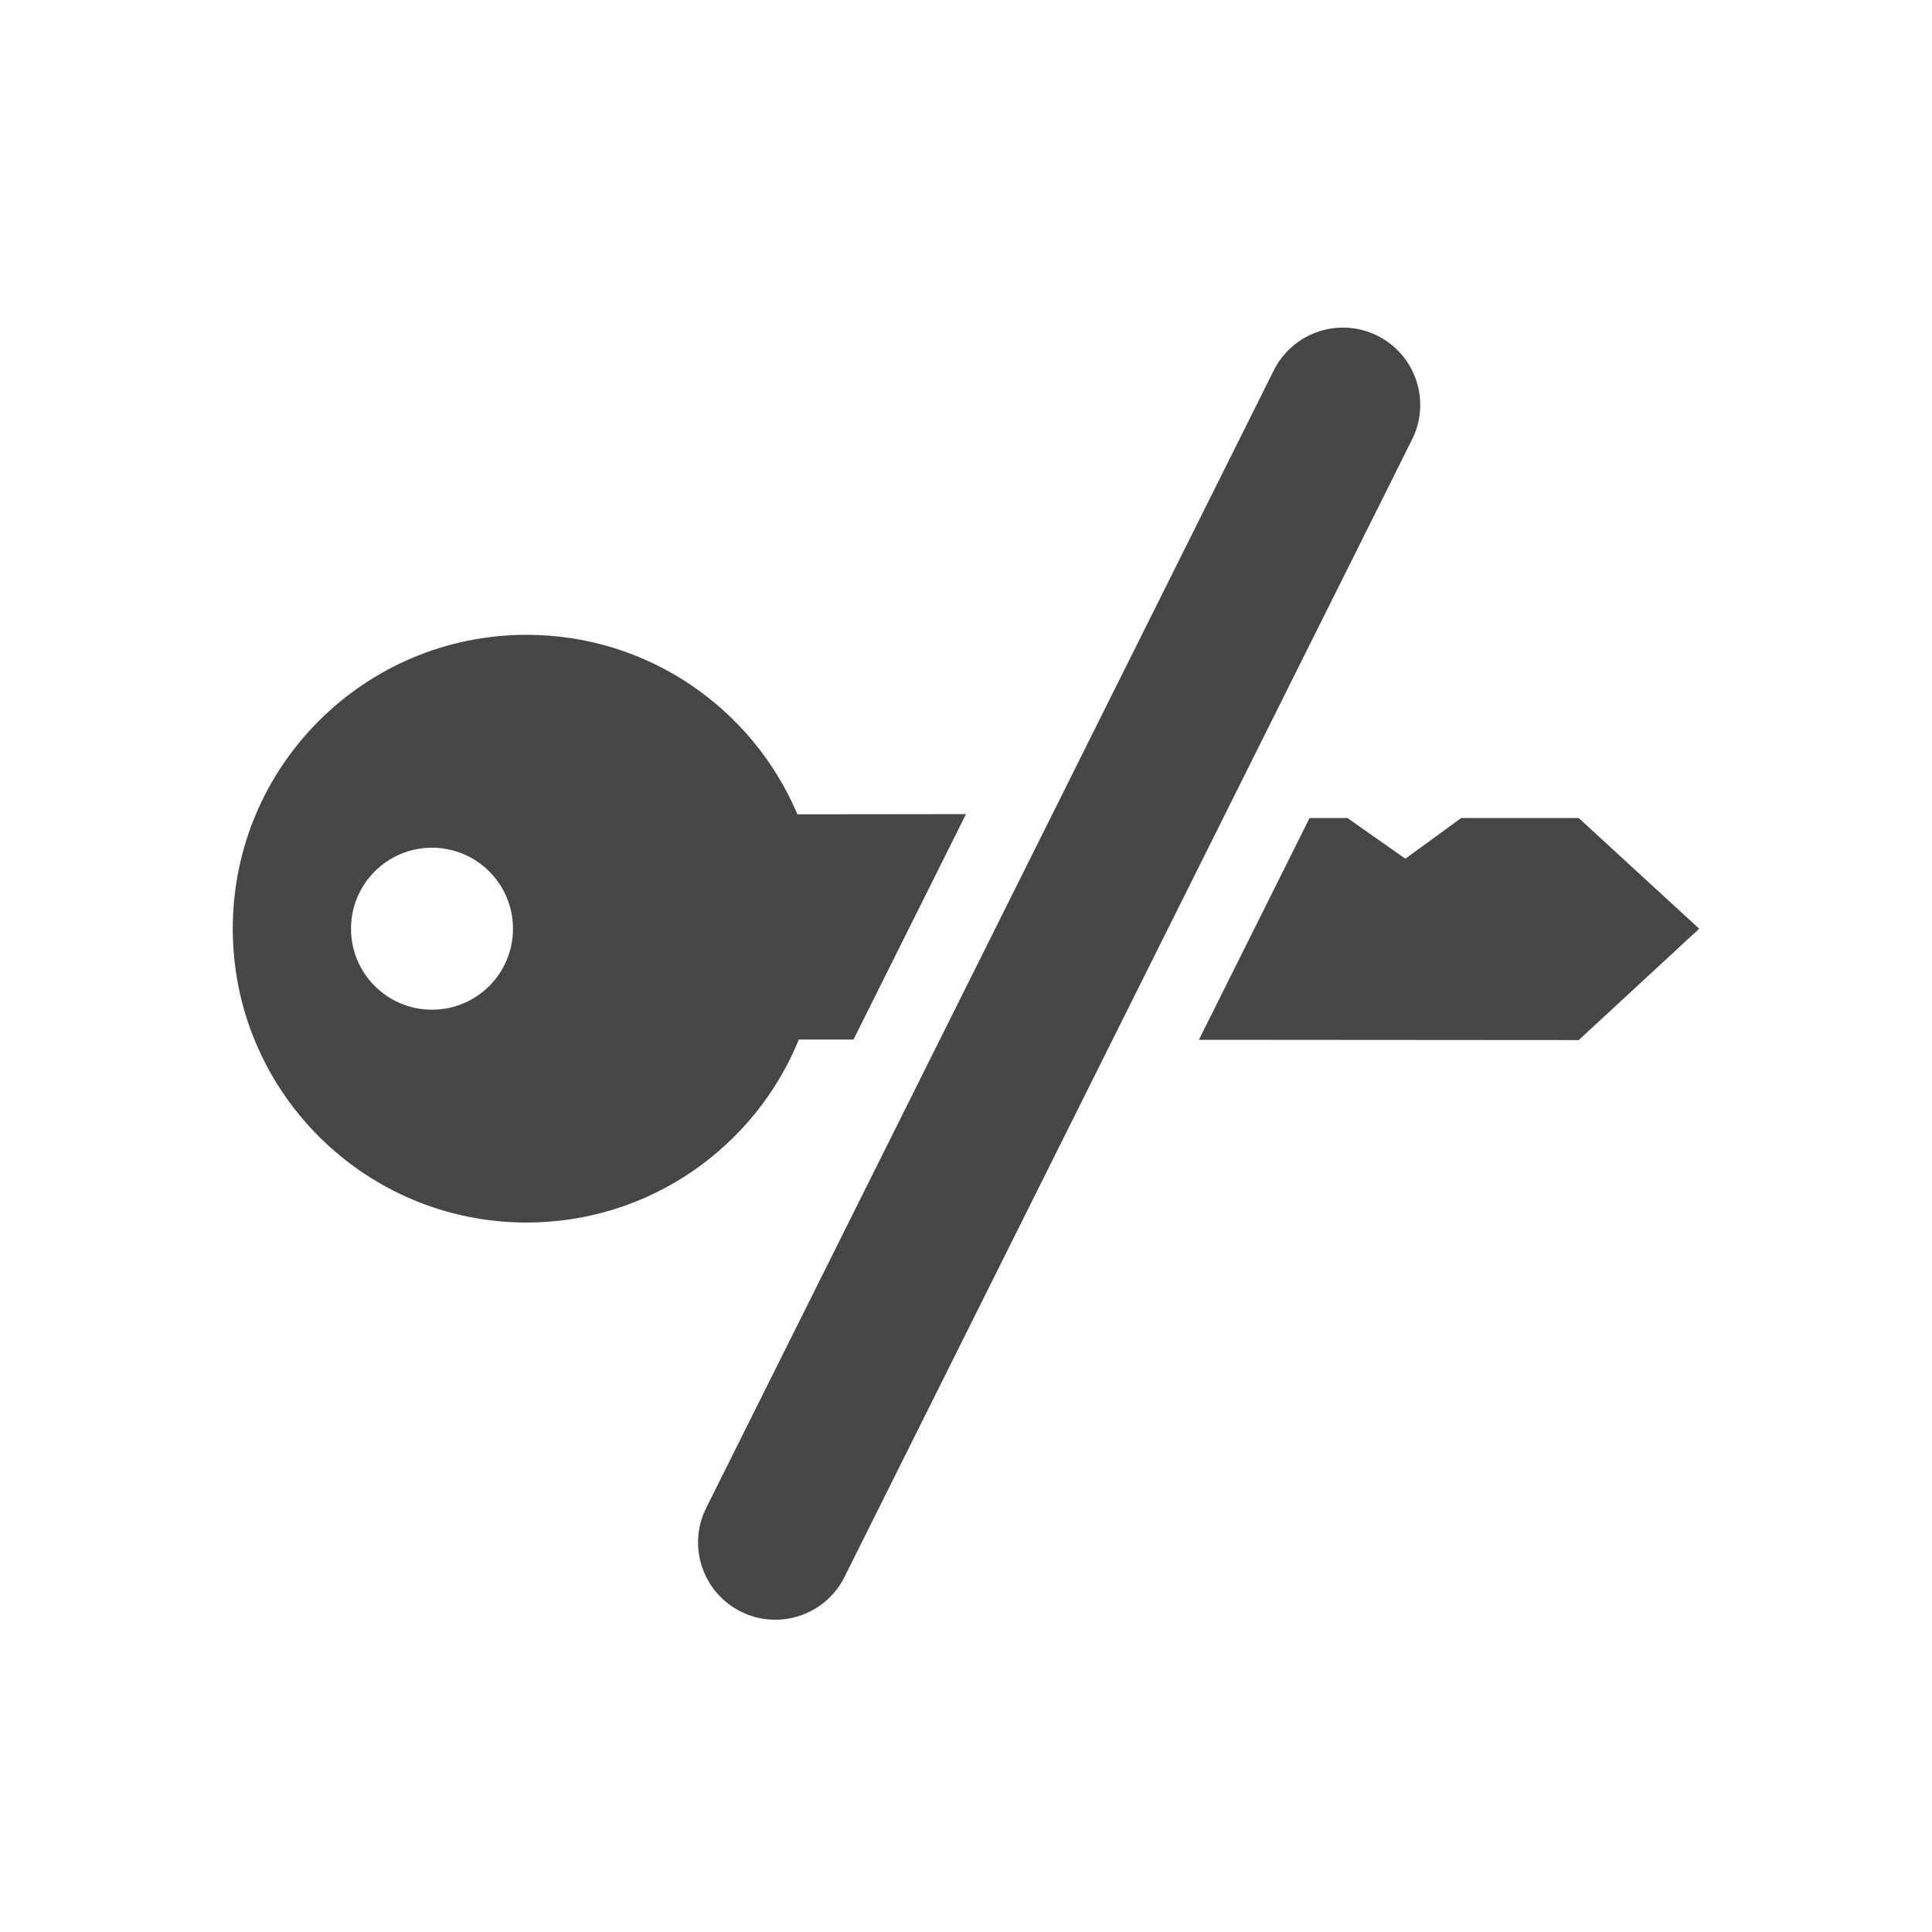
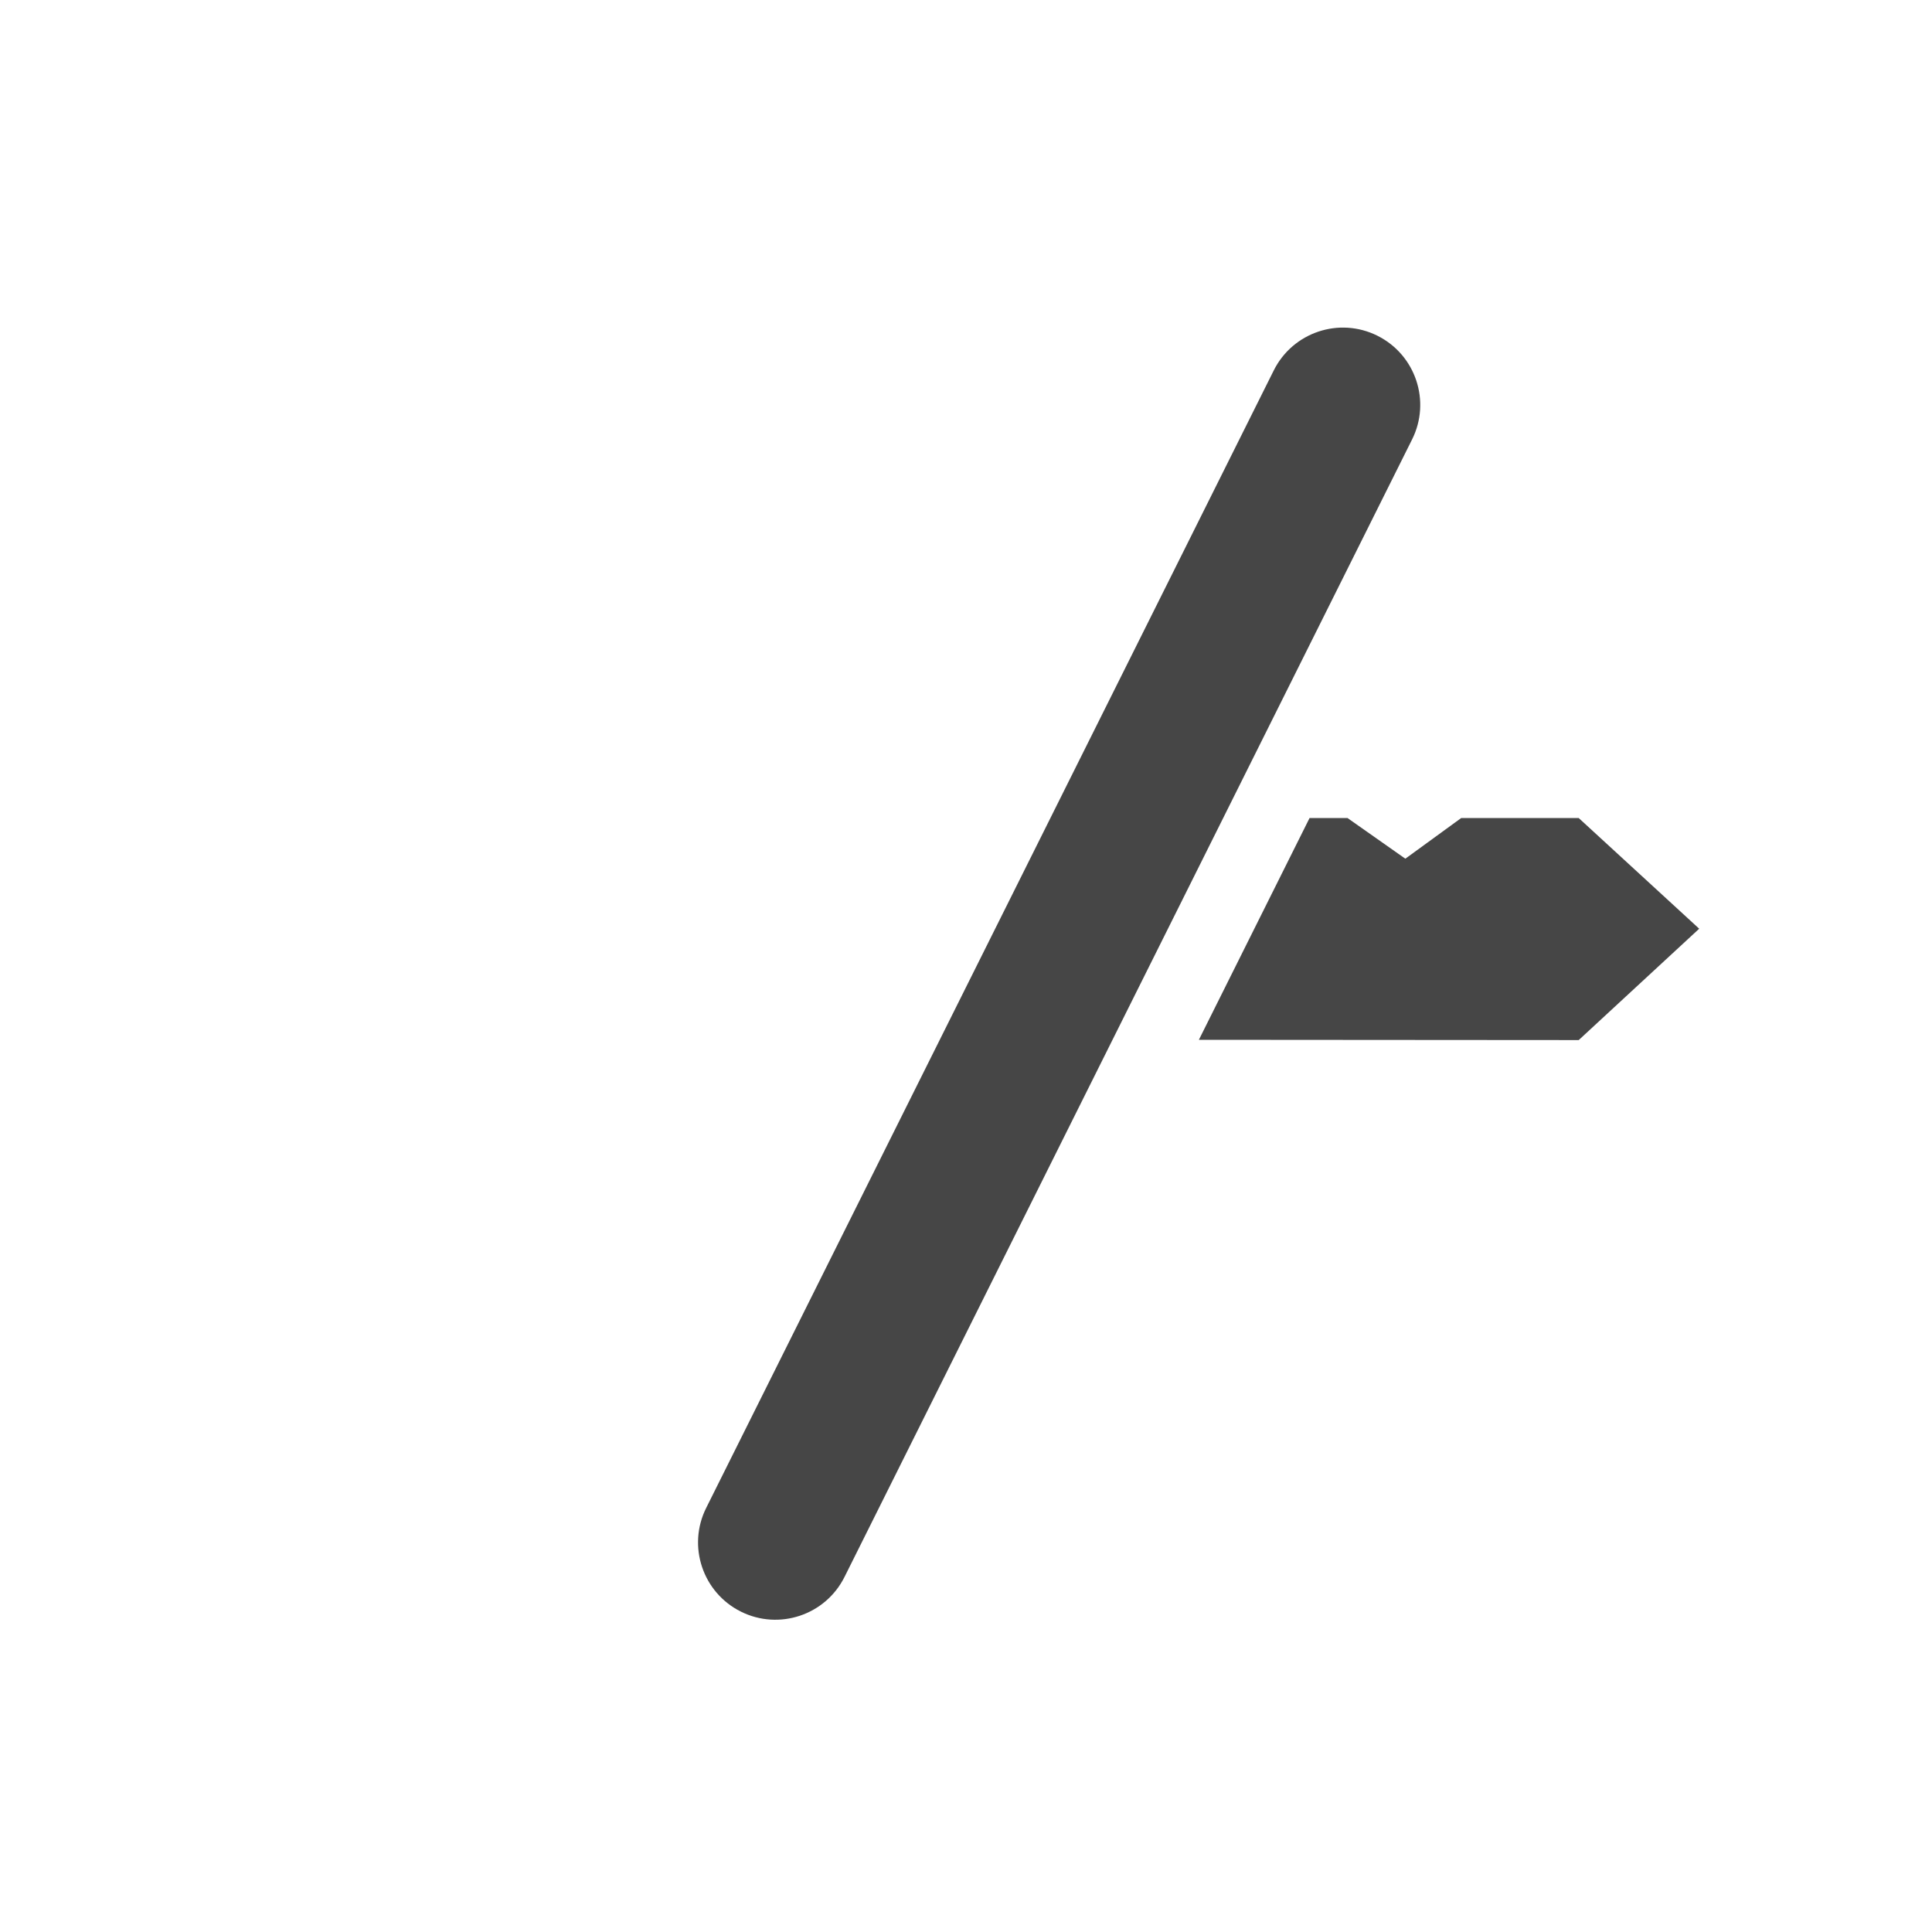
<svg xmlns="http://www.w3.org/2000/svg" id="_レイヤー_1" data-name="レイヤー 1" viewBox="0 0 500 500">
  <defs>
    <style>
      .cls-1 {
        fill: #464646;
        stroke-width: 0px;
      }
    </style>
  </defs>
  <polygon class="cls-1" points="408.57 211.71 378.15 211.71 363.7 222.23 348.74 211.71 338.91 211.71 310.27 269.1 408.57 269.17 439.75 240.35 408.57 211.71" />
  <path class="cls-1" d="M356.48,86.89c-9.88-4.93-21.89-.92-26.83,8.97l-146.89,294.39c-4.93,9.88-.92,21.89,8.97,26.83,9.88,4.93,21.89.92,26.83-8.97L365.45,113.72c4.93-9.88.92-21.89-8.97-26.83Z" />
-   <path class="cls-1" d="M206.76,269.02h14.13s29.11-58.33,29.11-58.33l-43.63.05c-11.55-27.3-38.57-46.45-70.08-46.45-42,0-76.05,34.05-76.05,76.05s34.05,76.05,76.05,76.05c31.86,0,59.14-19.59,70.46-47.38ZM111.8,261.31c-11.57,0-20.96-9.38-20.96-20.96s9.38-20.96,20.96-20.96c11.57,0,20.96,9.38,20.96,20.96s-9.38,20.96-20.96,20.96Z" />
</svg>